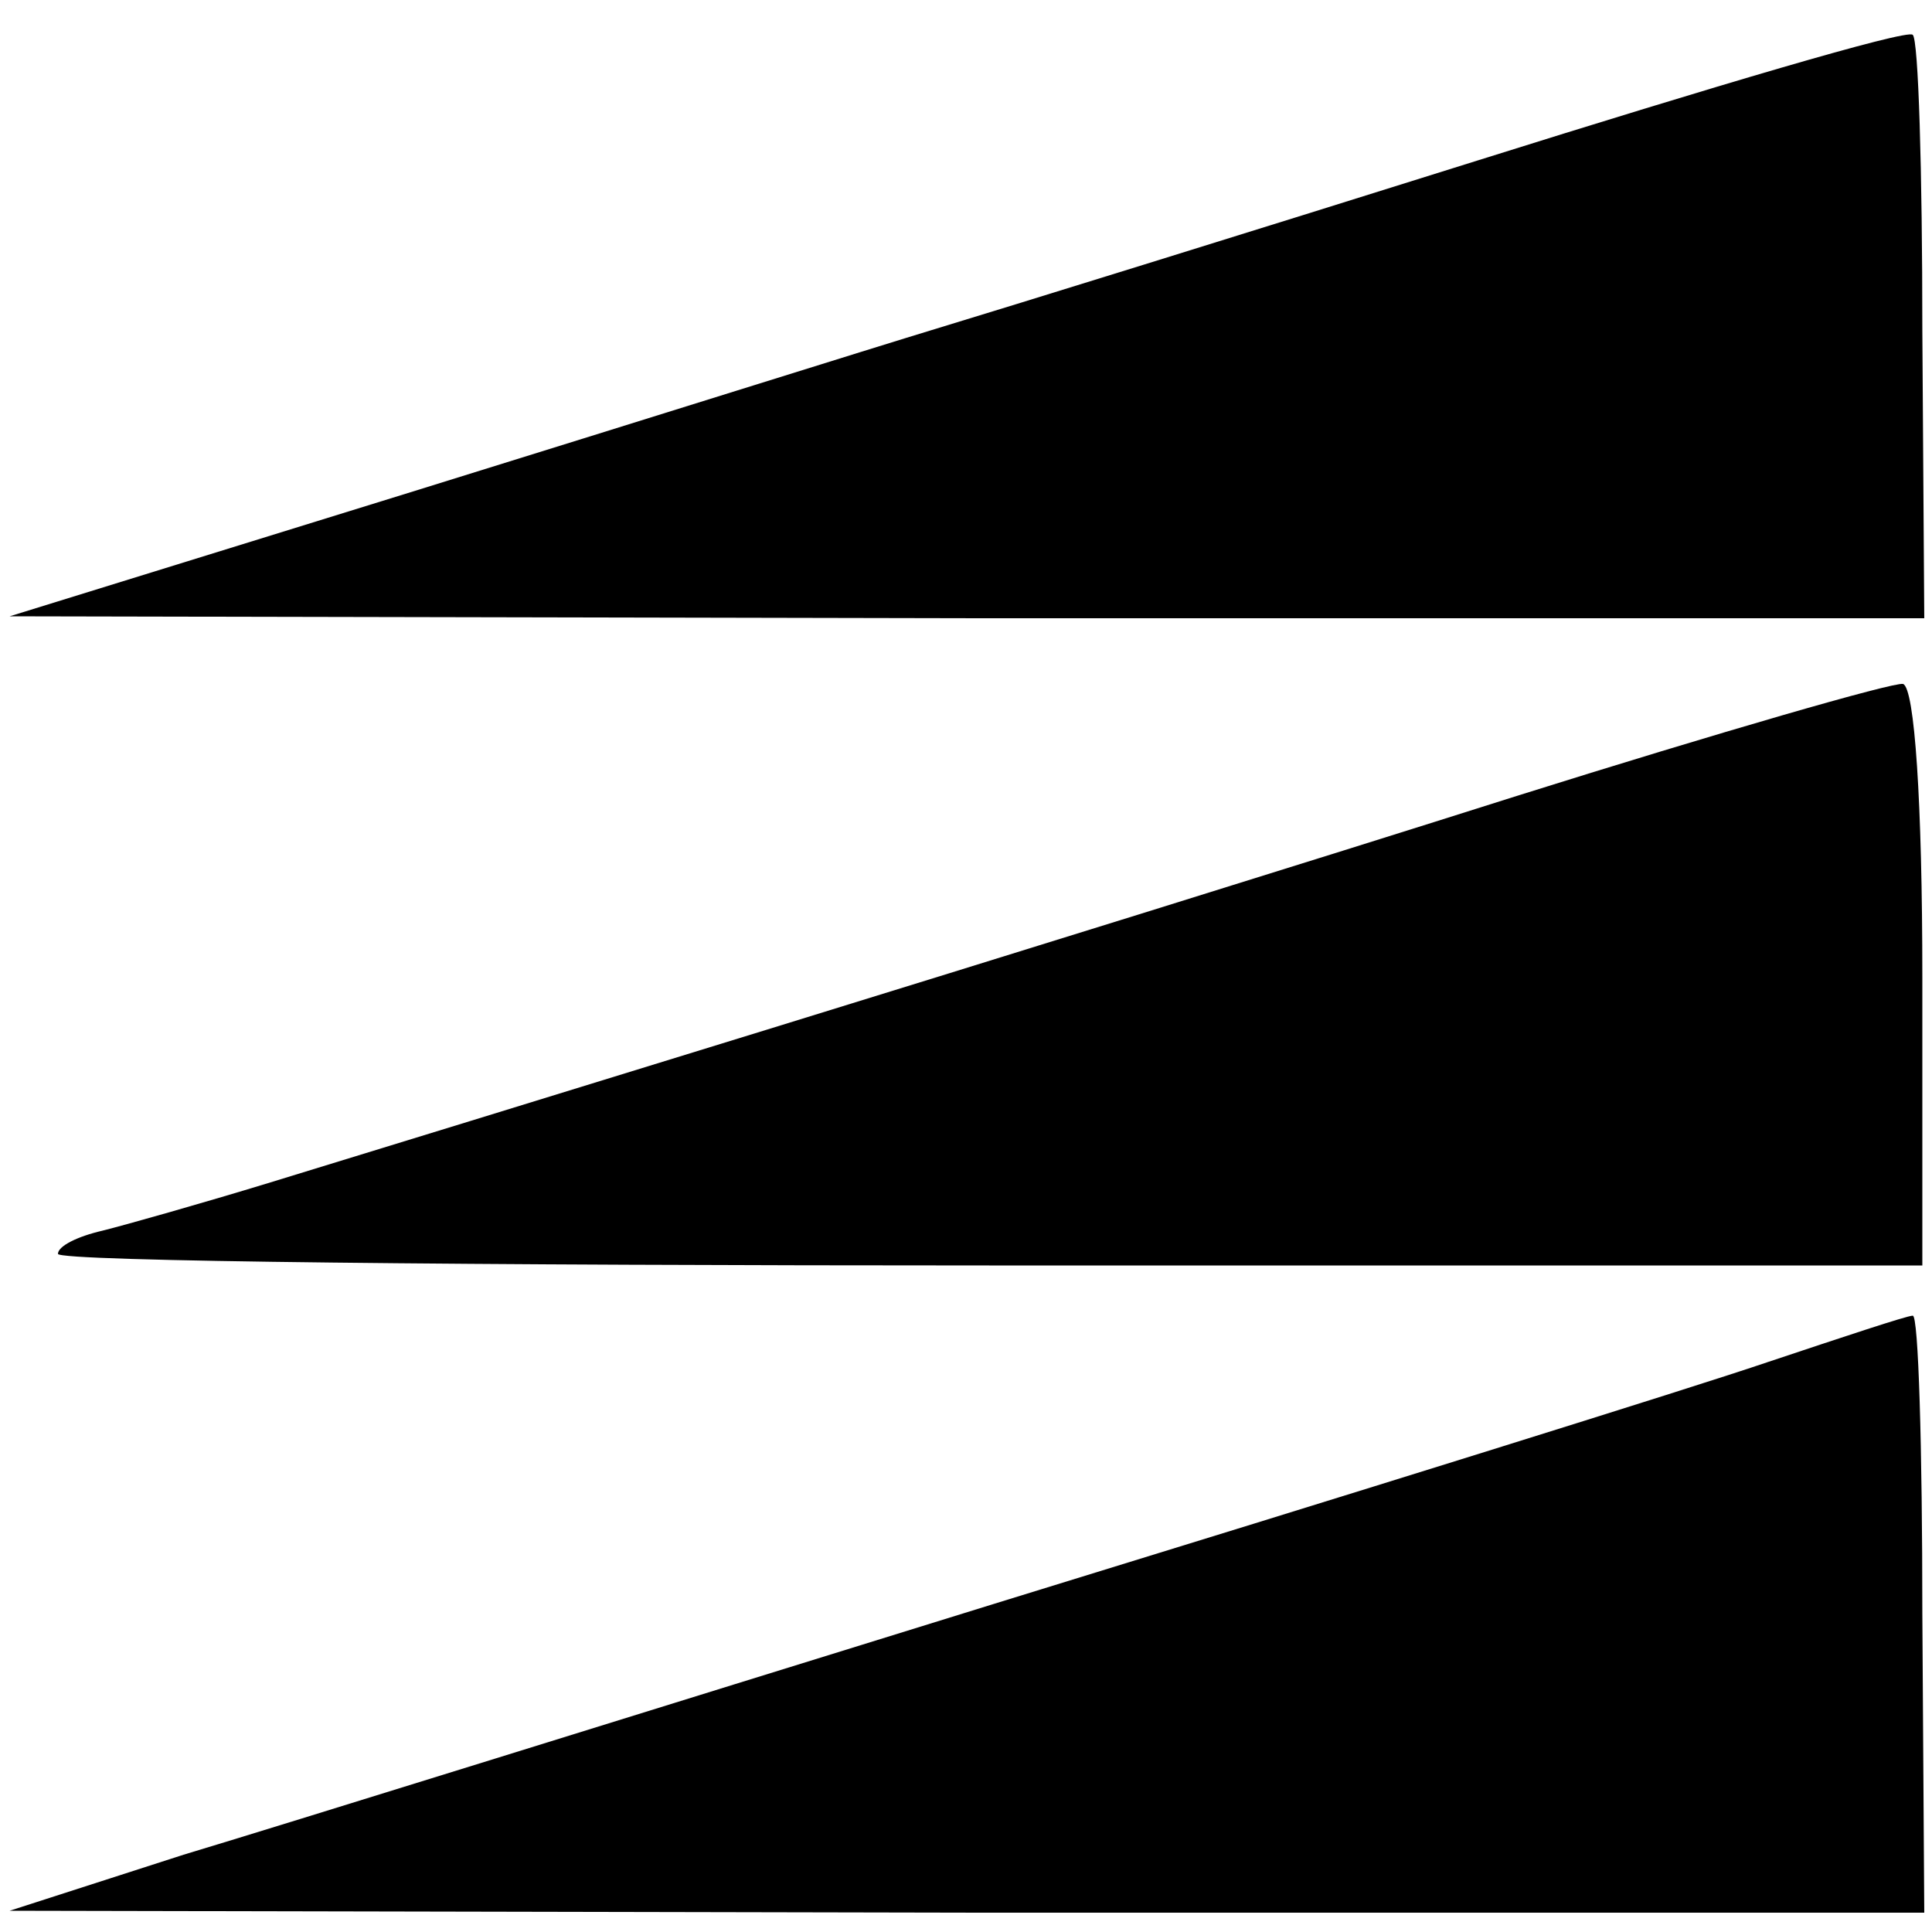
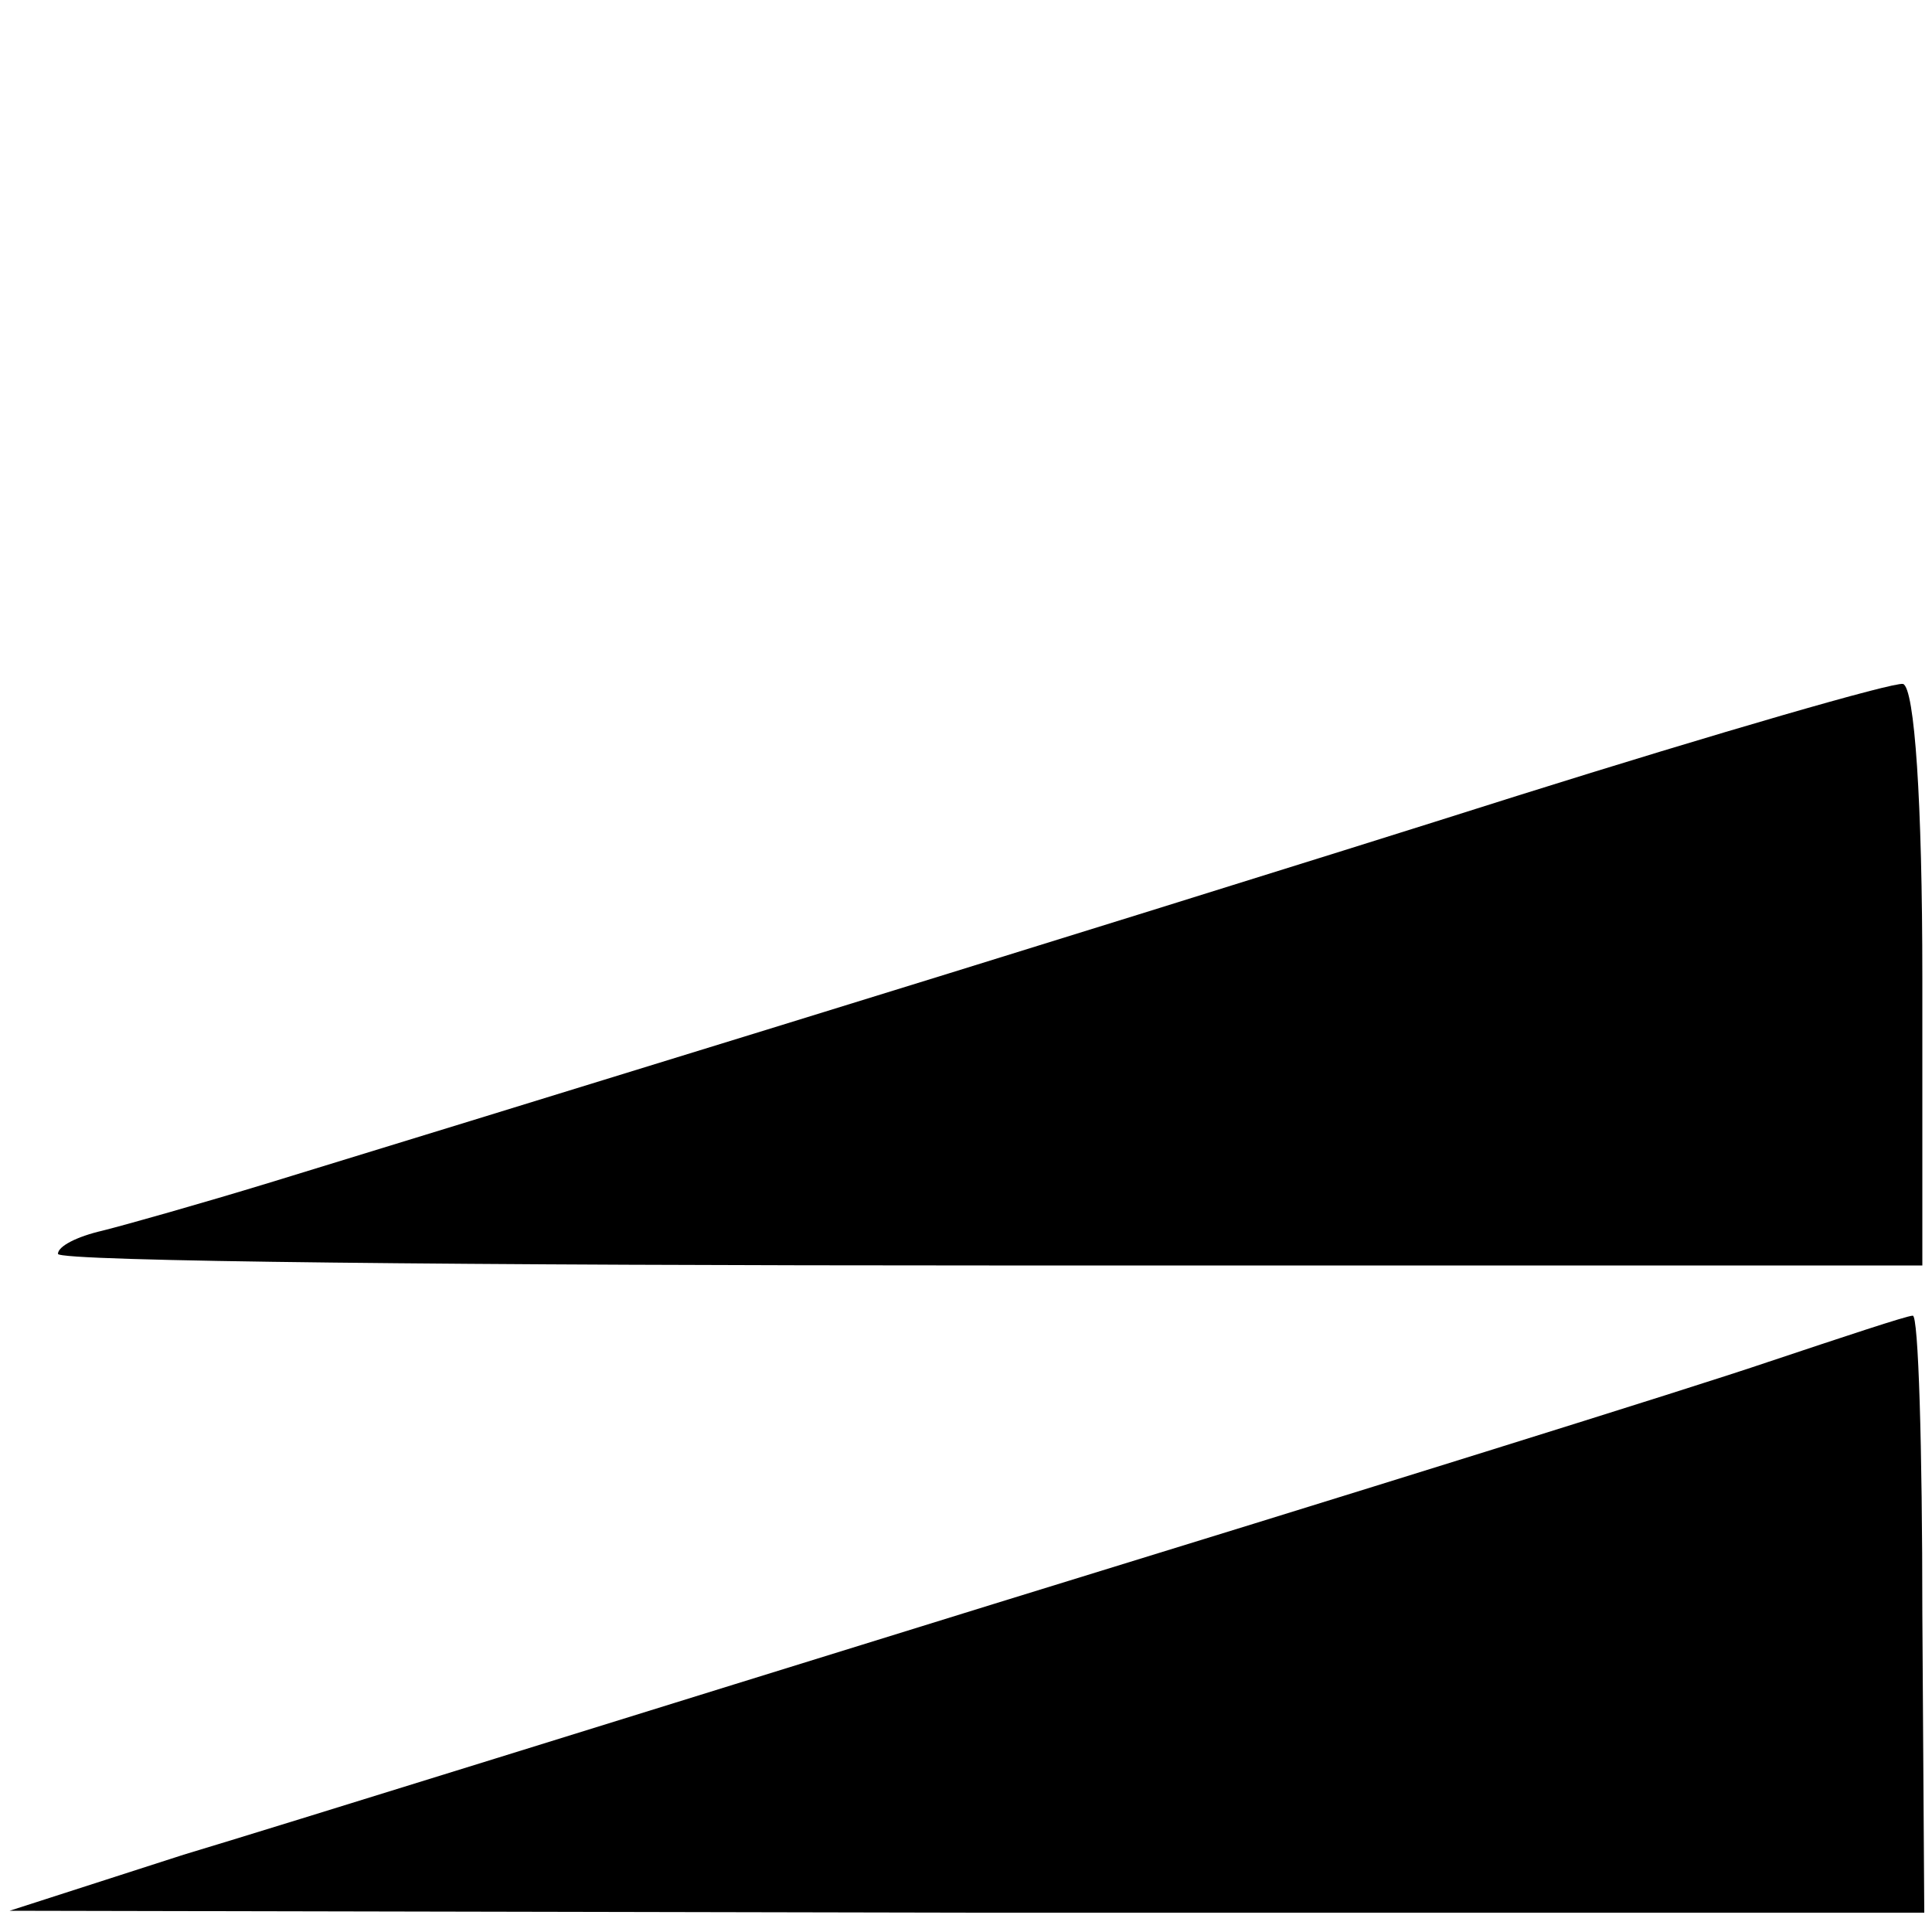
<svg xmlns="http://www.w3.org/2000/svg" version="1.0" width="100pt" height="100pt" viewBox="0 0 100 100" preserveAspectRatio="xMidYMid meet">
  <g transform="translate(0,100) scale(0.1,-0.1)" fill="#000000" stroke="none">
-     <path d="M765 917 c-121 -38 -247 -77 -280 -87 -33 -10 -154 -48 -270 -84 l-210 -65 495 -1 496 0 -1 149 c0 82 -2 151 -5 153 -3 3 -104 -27 -225 -65z" />
    <path d="M785 588 c-104 -33 -278 -87 -385 -120 -107 -33 -224 -69 -260 -80 -36 -11 -75 -22 -87 -25 -13 -3 -23 -8 -23 -12 0 -4 217 -6 482 -6 l483 0 0 149 c0 91 -4 150 -10 152 -5 1 -95 -25 -200 -58z" />
    <path d="M915 295 c-38 -13 -218 -69 -400 -125 -181 -56 -370 -115 -420 -130 l-90 -29 495 -1 496 0 -1 155 c0 85 -2 155 -5 154 -3 0 -36 -11 -75 -24z" />
  </g>
</svg>